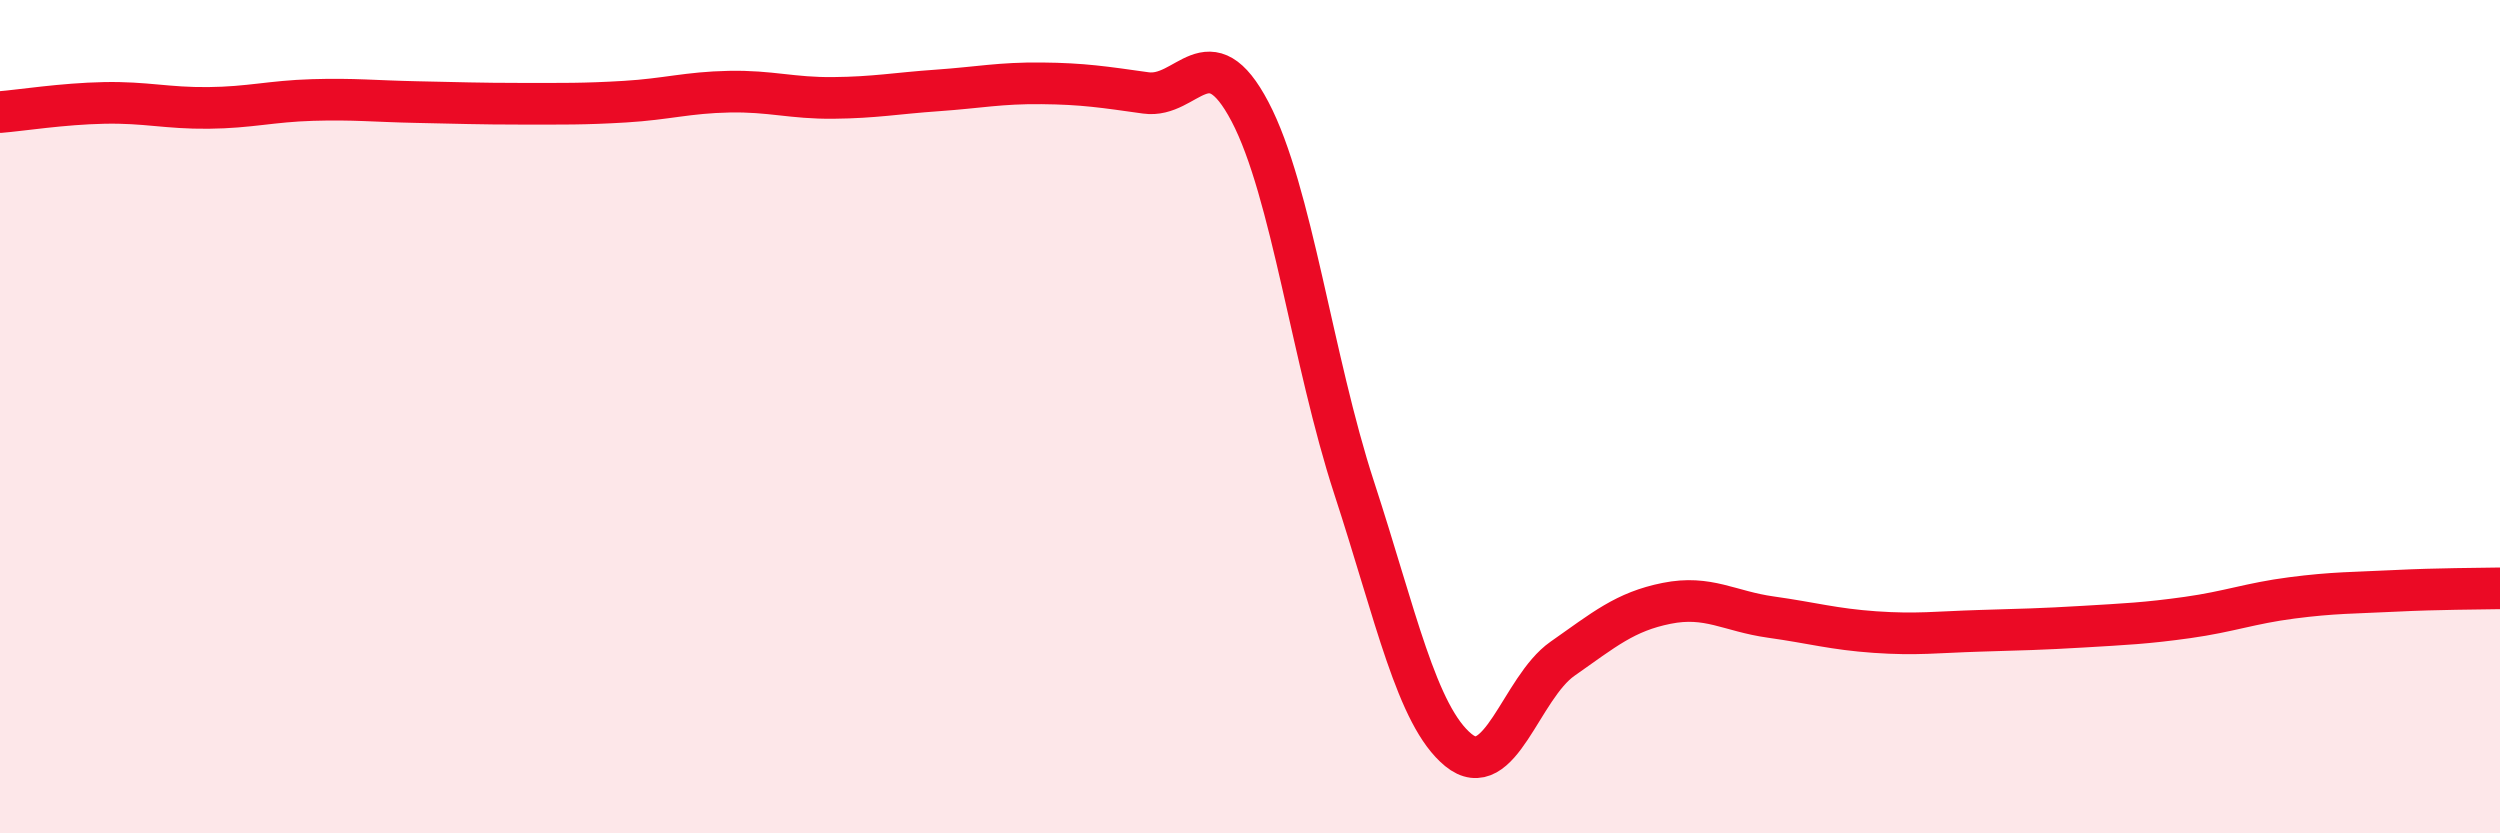
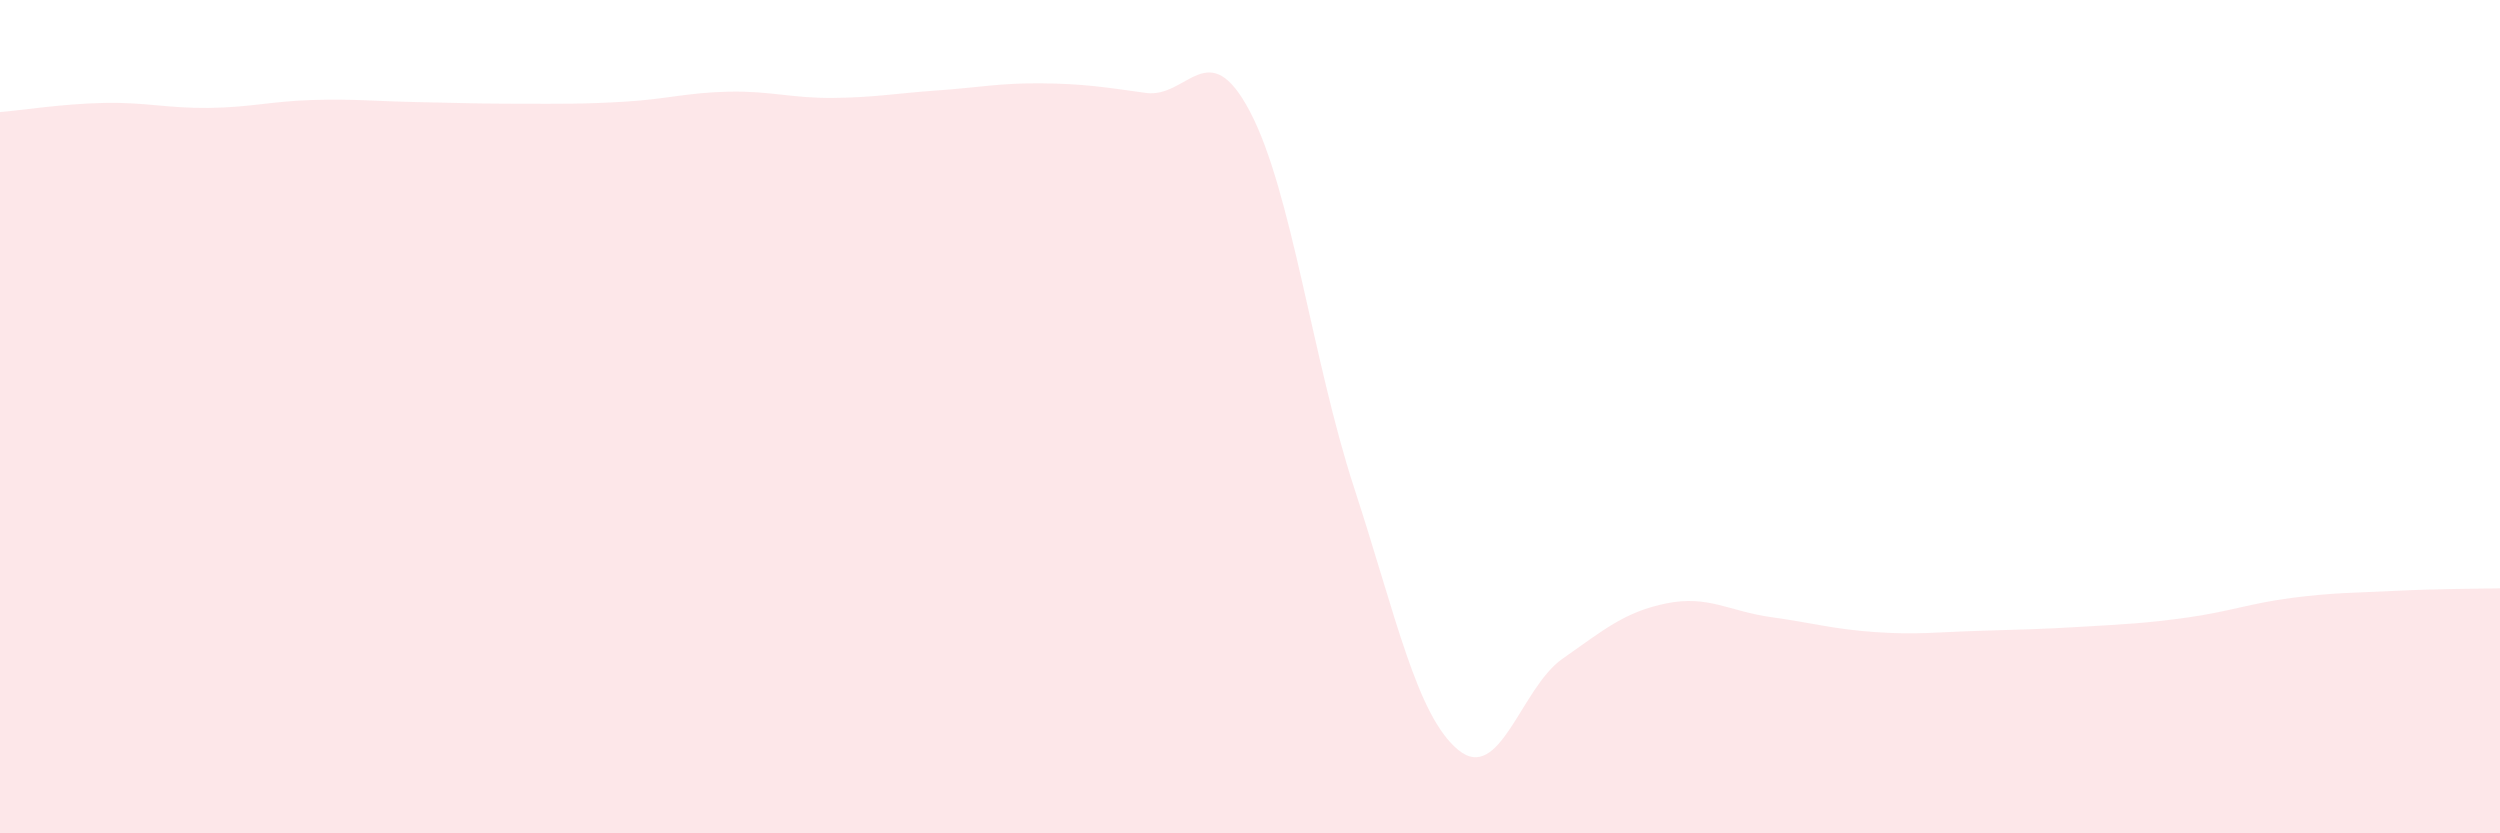
<svg xmlns="http://www.w3.org/2000/svg" width="60" height="20" viewBox="0 0 60 20">
  <path d="M 0,2.69 C 0.5,2.65 1.5,2.49 2.5,2.47 C 3.5,2.45 4,2.6 5,2.59 C 6,2.58 6.5,2.43 7.5,2.4 C 8.5,2.37 9,2.43 10,2.45 C 11,2.47 11.5,2.49 12.5,2.49 C 13.5,2.49 14,2.5 15,2.44 C 16,2.38 16.5,2.22 17.5,2.2 C 18.5,2.18 19,2.36 20,2.35 C 21,2.34 21.5,2.24 22.5,2.17 C 23.5,2.1 24,1.99 25,2 C 26,2.01 26.5,2.09 27.5,2.23 C 28.5,2.37 29,0.78 30,2.68 C 31,4.58 31.5,8.65 32.5,11.71 C 33.5,14.77 34,17.18 35,18 C 36,18.82 36.5,16.51 37.5,15.81 C 38.5,15.11 39,14.68 40,14.48 C 41,14.28 41.5,14.67 42.5,14.81 C 43.5,14.95 44,15.1 45,15.17 C 46,15.24 46.5,15.17 47.5,15.14 C 48.5,15.11 49,15.1 50,15.04 C 51,14.98 51.5,14.96 52.5,14.82 C 53.5,14.68 54,14.48 55,14.35 C 56,14.22 56.5,14.23 57.5,14.18 C 58.5,14.13 59.5,14.13 60,14.12L60 20L0 20Z" fill="#EB0A25" opacity="0.1" stroke-linecap="round" stroke-linejoin="round" />
-   <path d="M 0,2.69 C 0.5,2.65 1.5,2.49 2.5,2.47 C 3.5,2.45 4,2.6 5,2.59 C 6,2.58 6.5,2.43 7.5,2.4 C 8.5,2.37 9,2.43 10,2.45 C 11,2.47 11.5,2.49 12.5,2.49 C 13.5,2.49 14,2.5 15,2.44 C 16,2.38 16.5,2.22 17.5,2.2 C 18.5,2.18 19,2.36 20,2.35 C 21,2.34 21.5,2.24 22.5,2.17 C 23.5,2.1 24,1.99 25,2 C 26,2.01 26.5,2.09 27.5,2.23 C 28.5,2.37 29,0.78 30,2.68 C 31,4.58 31.5,8.65 32.5,11.71 C 33.5,14.77 34,17.18 35,18 C 36,18.82 36.5,16.51 37.5,15.81 C 38.5,15.11 39,14.68 40,14.48 C 41,14.28 41.5,14.67 42.5,14.81 C 43.5,14.95 44,15.1 45,15.17 C 46,15.24 46.5,15.17 47.5,15.14 C 48.5,15.11 49,15.1 50,15.04 C 51,14.98 51.5,14.96 52.5,14.82 C 53.5,14.68 54,14.48 55,14.35 C 56,14.22 56.5,14.23 57.5,14.18 C 58.5,14.13 59.5,14.13 60,14.12" stroke="#EB0A25" stroke-width="1" fill="none" stroke-linecap="round" stroke-linejoin="round" />
</svg>